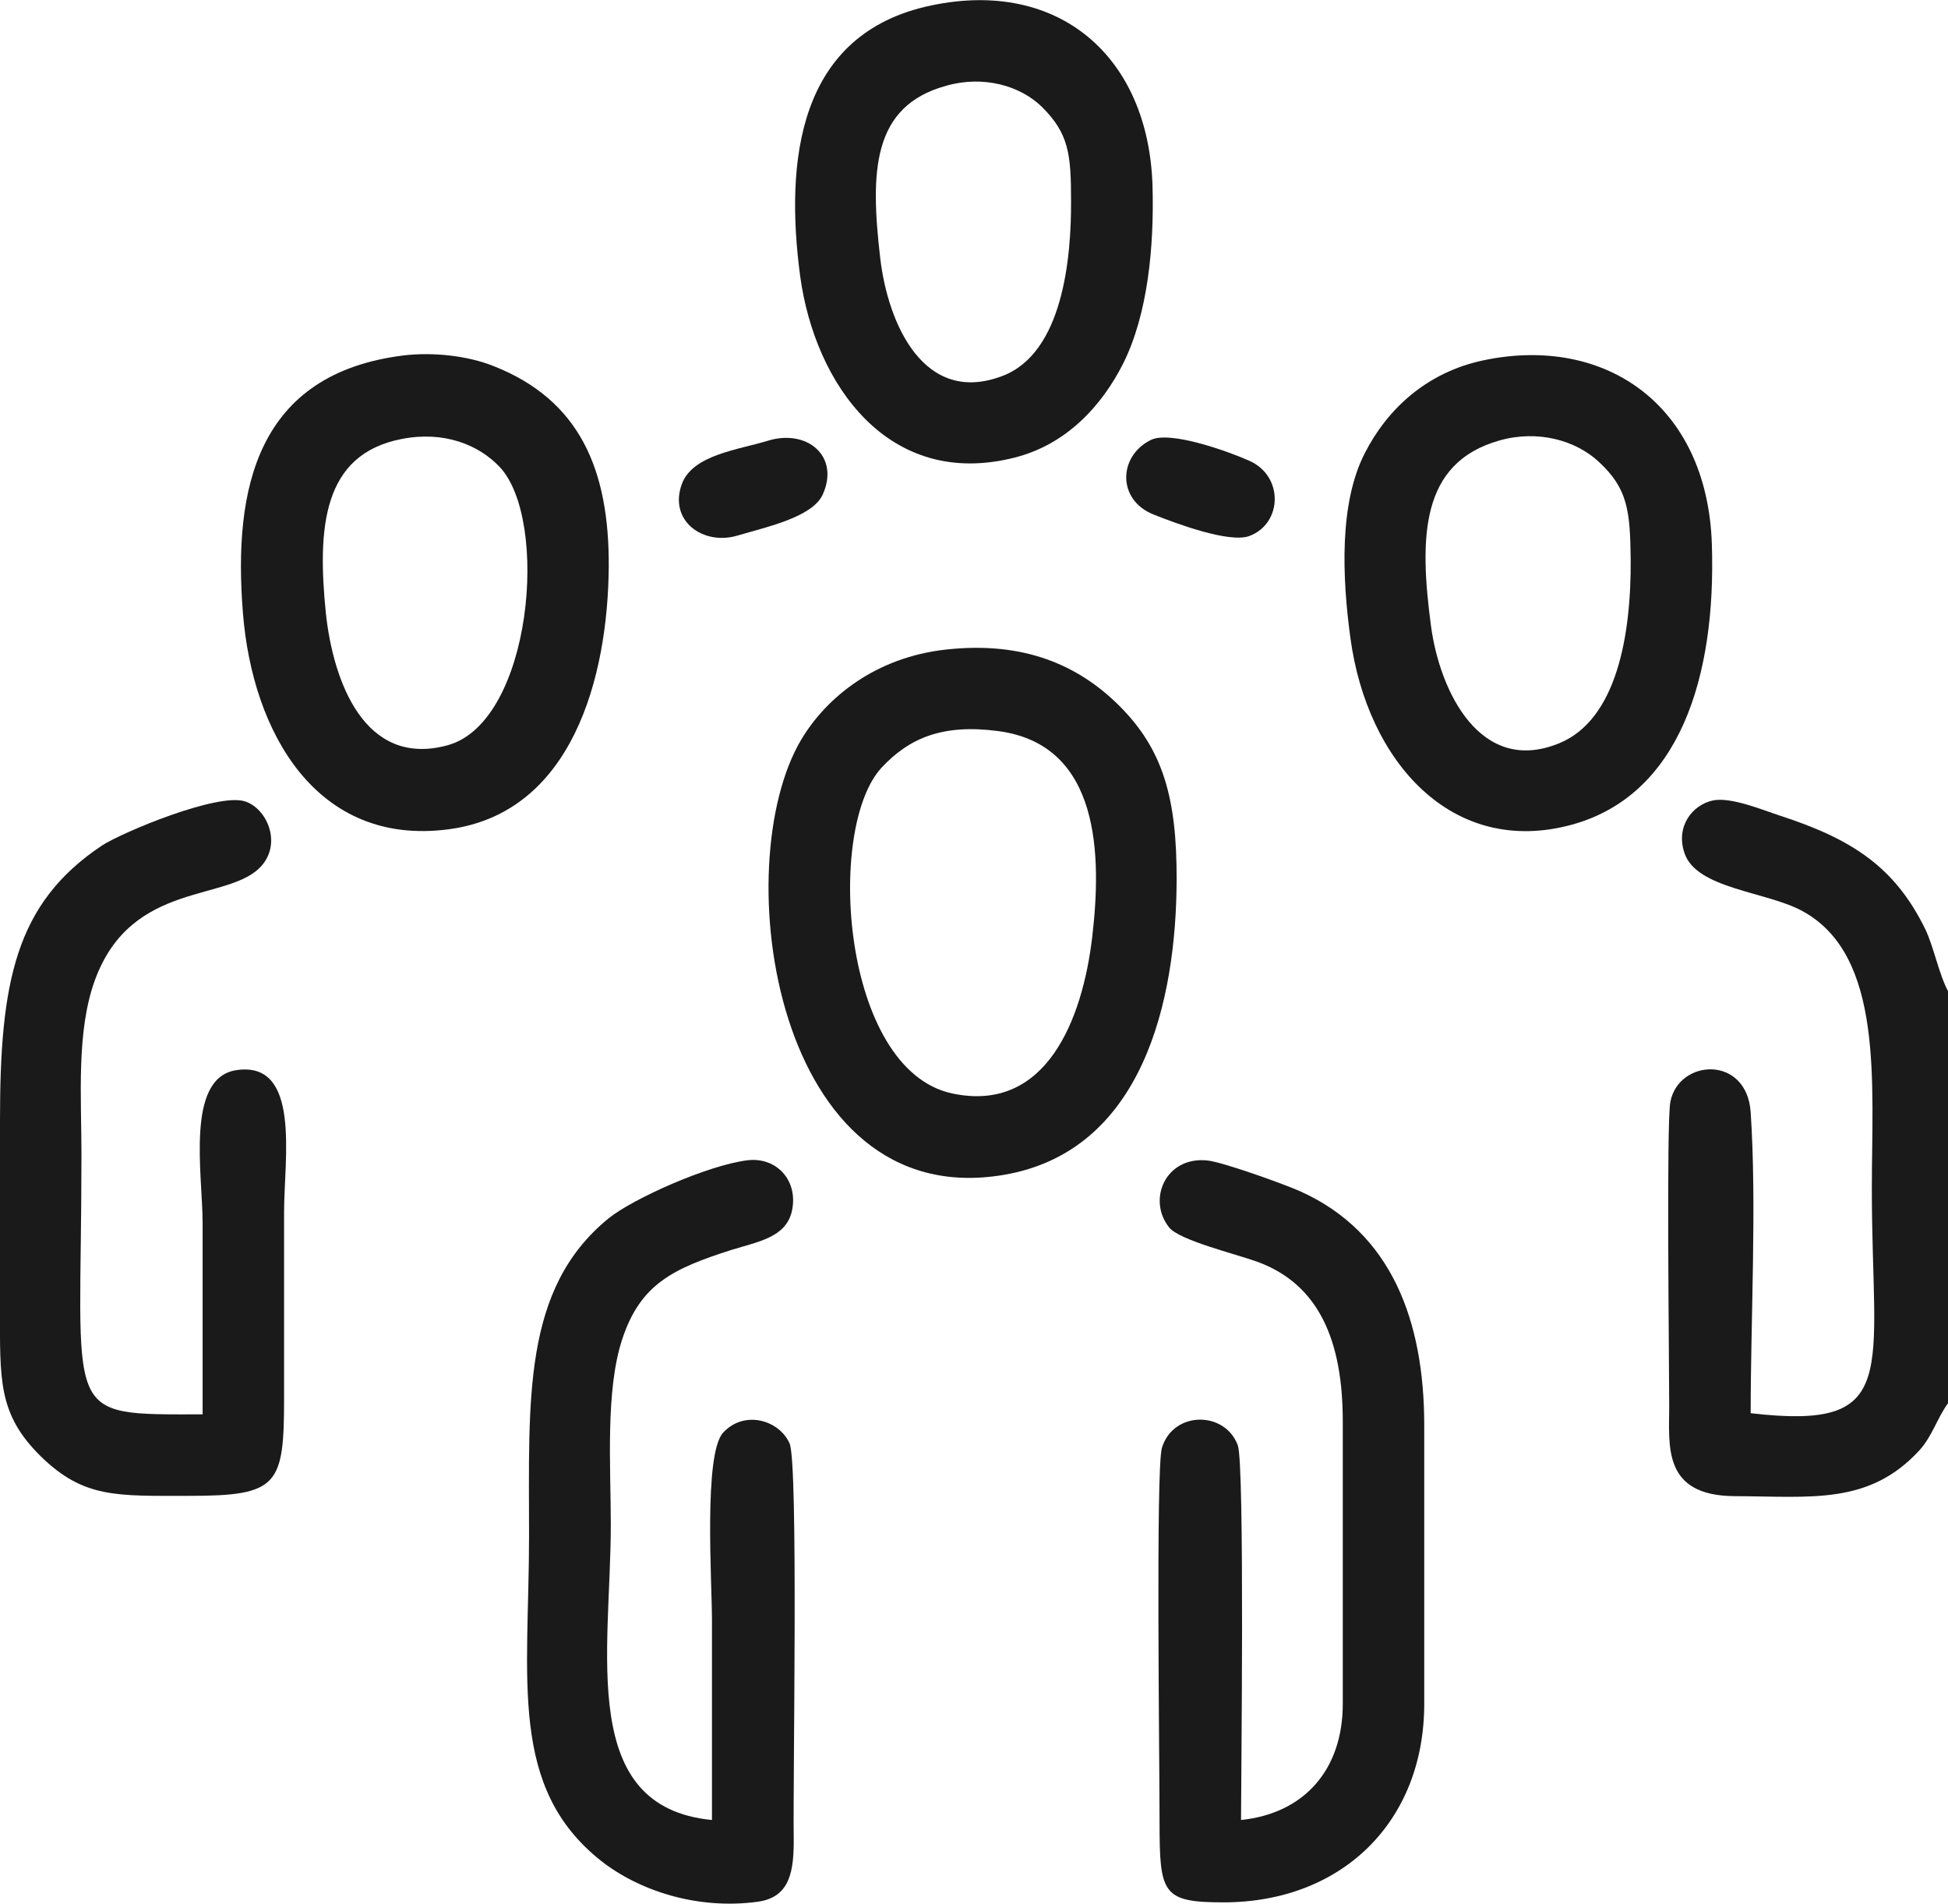
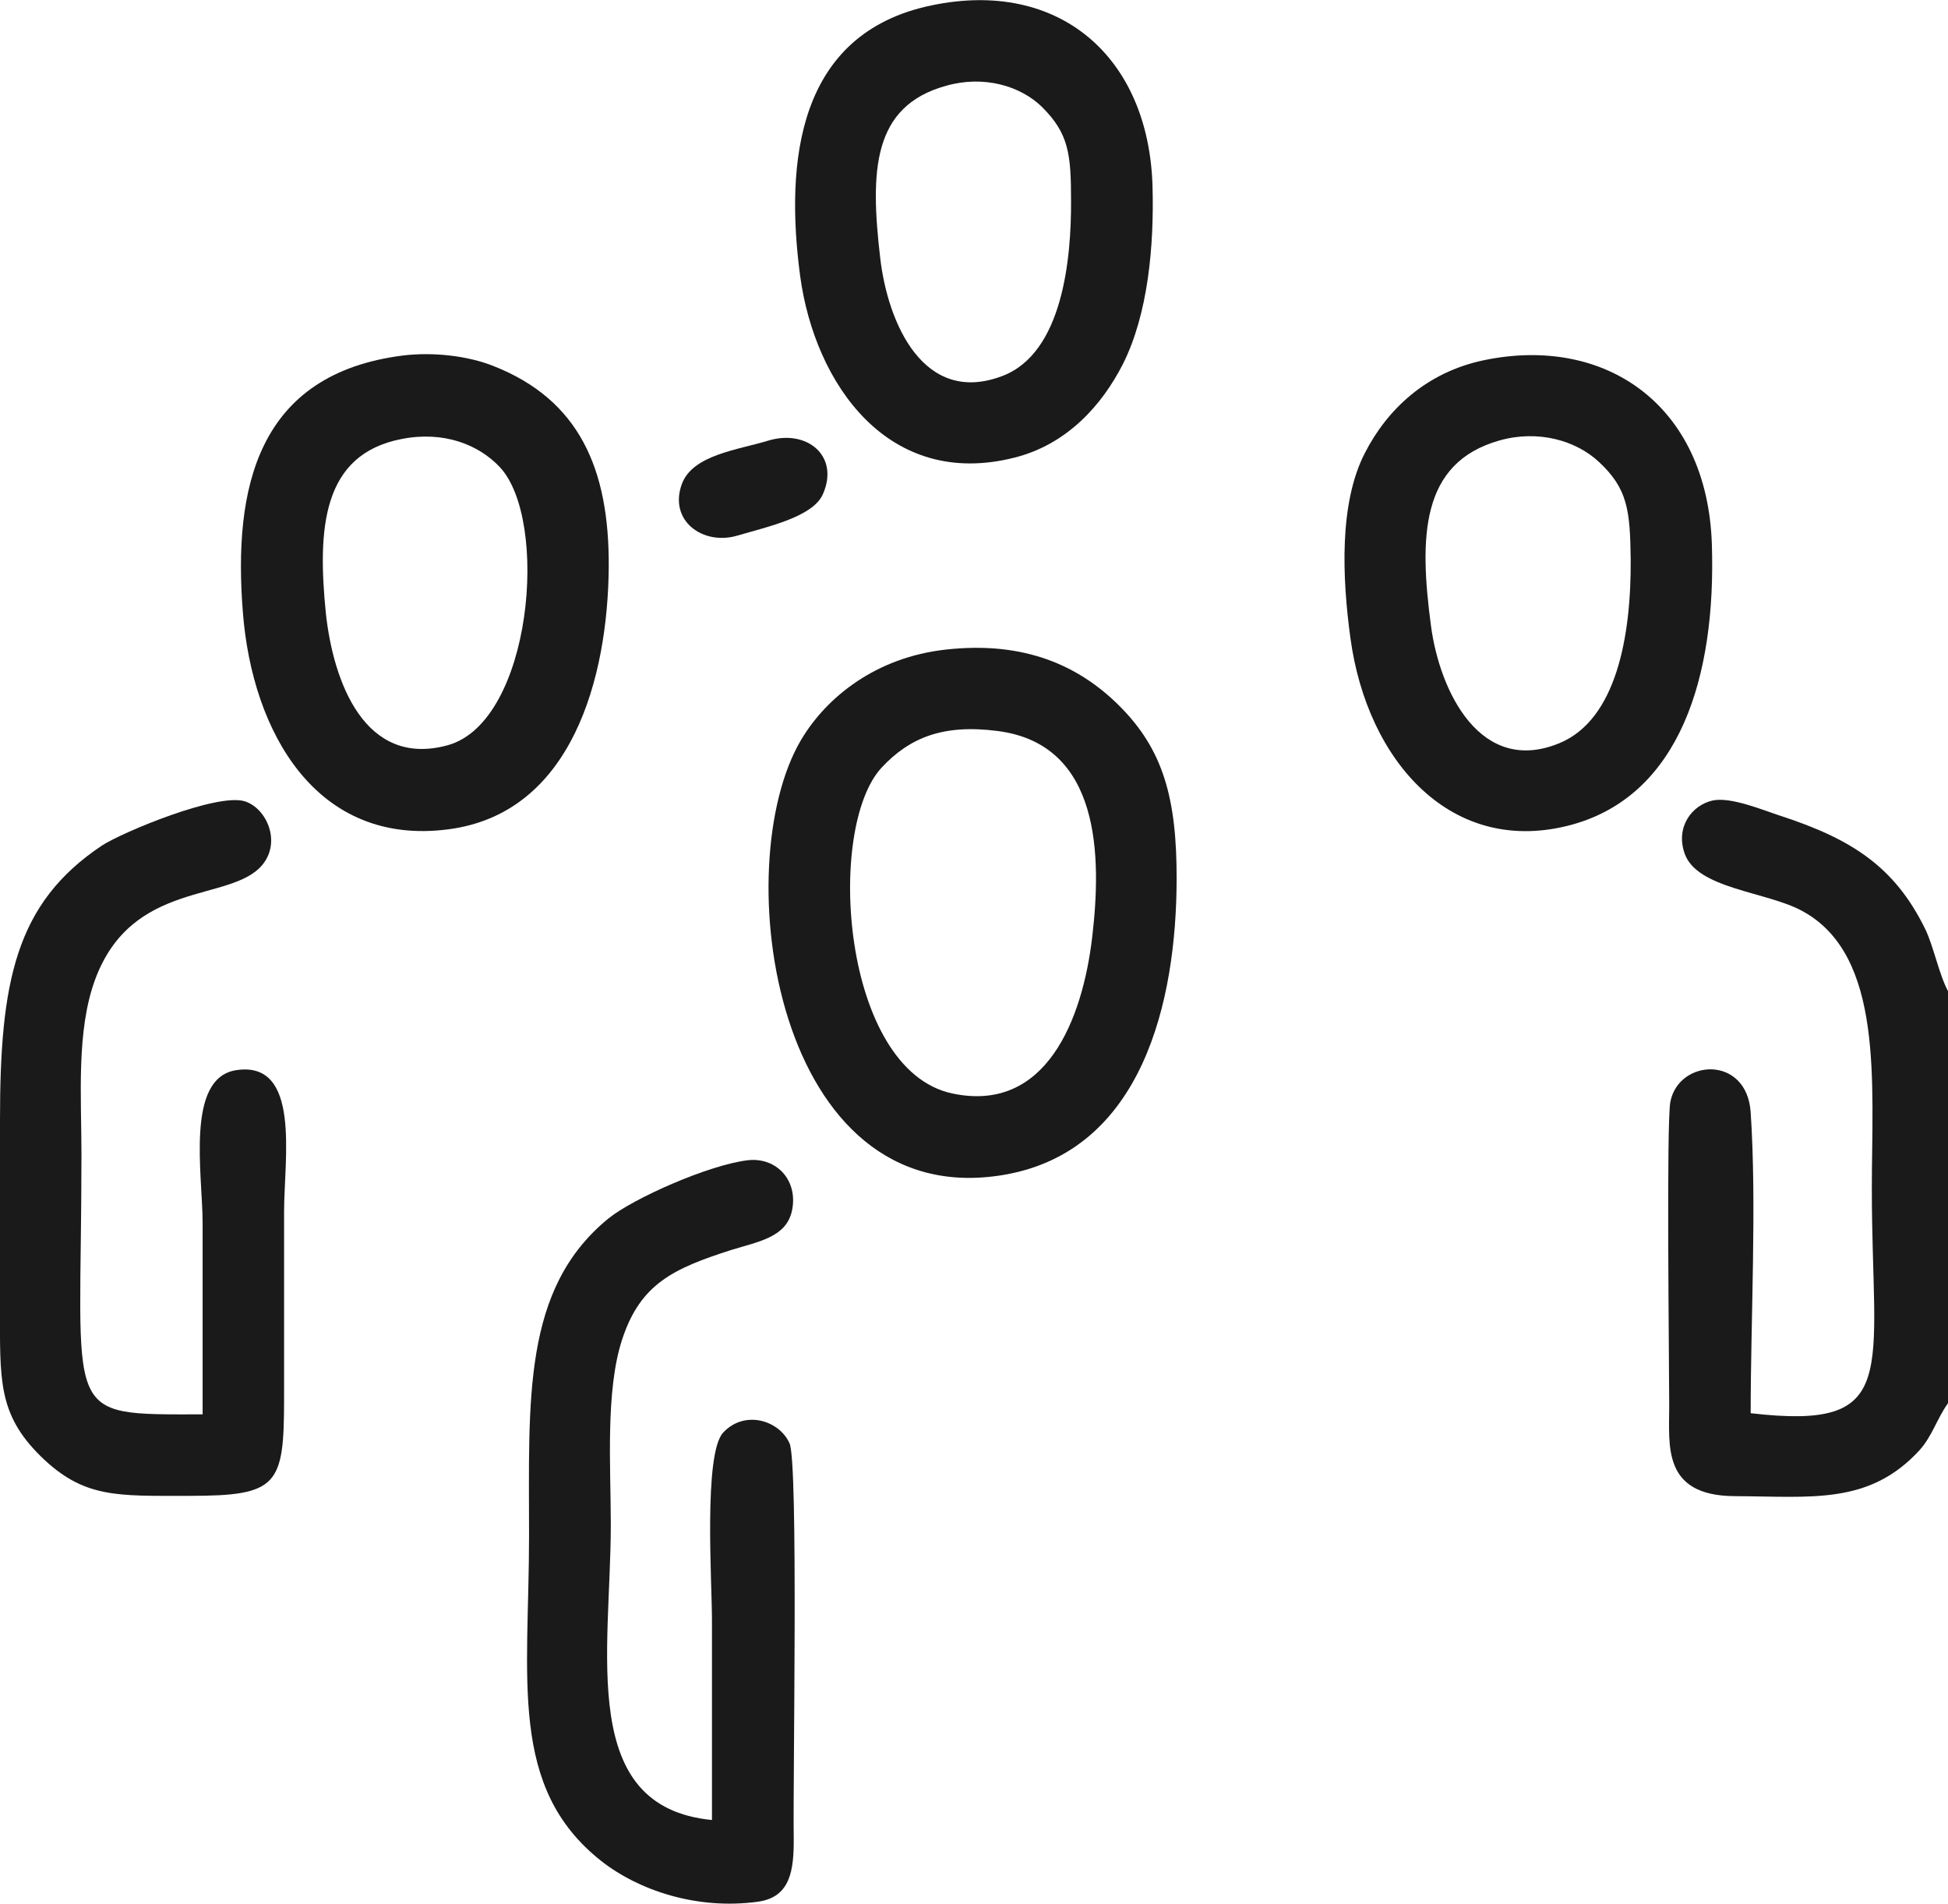
<svg xmlns="http://www.w3.org/2000/svg" xml:space="preserve" width="7.093in" height="6.93in" version="1.1" style="shape-rendering:geometricPrecision; text-rendering:geometricPrecision; image-rendering:optimizeQuality; fill-rule:evenodd; clip-rule:evenodd" viewBox="0 0 6624 6471">
  <defs>
    <style type="text/css">
   
    .fil0 {fill:#1A1A1A}
   
  </style>
  </defs>
  <g id="Layer_x0020_1">
    <g id="_1411082315664">
-       <path class="fil0" d="M4566 4832l0 960c0,226 -133,373 -346,395 0,-119 13,-1209 -11,-1274 -44,-118 -220,-117 -258,9 -21,69 -8,1059 -8,1272 0,243 9,273 217,273 402,0 683,-273 683,-675l0 -947c0,-353 -110,-655 -421,-795 -53,-24 -262,-99 -315,-105 -144,-16 -207,134 -131,228 35,43 223,89 299,116 211,77 291,270 291,543z" />
      <path class="fil0" d="M2421 6187c-458,-44 -344,-572 -344,-1005 0,-194 -19,-455 39,-630 62,-188 174,-240 371,-303 94,-29 186,-43 206,-133 22,-103 -52,-183 -150,-172 -134,16 -390,130 -474,198 -293,239 -270,615 -270,1079 0,486 -71,855 245,1105 127,100 325,167 532,139 112,-15 124,-106 123,-219 -3,-199 16,-1269 -14,-1339 -34,-78 -152,-116 -226,-37 -67,73 -38,508 -38,637 0,227 0,453 0,680z" />
      <path class="fil0" d="M689 4808c-487,0 -412,23 -412,-884 0,-195 -18,-418 46,-593 126,-343 462,-262 569,-391 65,-78 15,-192 -59,-216 -93,-30 -417,105 -486,150 -296,197 -347,466 -347,934 0,211 0,423 0,635 0,246 -8,363 138,507 147,144 259,135 507,135 301,0 321,-36 321,-331 0,-211 0,-423 0,-635 0,-179 59,-516 -164,-481 -172,28 -113,355 -113,520 0,216 0,433 0,650z" />
      <path class="fil0" d="M6624 4770l0 -1401c-31,-58 -48,-149 -77,-210 -105,-215 -253,-308 -496,-387 -58,-19 -166,-64 -227,-51 -69,15 -127,88 -96,179 41,122 279,130 401,197 278,151 236,586 236,944 0,628 102,823 -412,763 0,-320 21,-712 0,-1023 -13,-195 -244,-182 -273,-36 -14,69 -4,890 -4,1035 0,134 -24,304 221,306 262,1 458,31 630,-156 44,-49 58,-105 97,-160z" />
      <path class="fil0" d="M3714 3185c-33,281 -157,600 -476,532 -376,-80 -432,-904 -239,-1109 93,-99 206,-148 395,-123 350,46 352,427 320,700zm-498 -977c-235,26 -404,159 -492,307 -253,427 -92,1610 688,1479 475,-80 588,-594 589,-1003 1,-278 -46,-444 -196,-593 -136,-135 -321,-220 -589,-190z" />
      <path class="fil0" d="M1366 1492c143,-28 261,19 333,95 170,180 110,866 -176,946 -283,78 -390,-216 -415,-449 -29,-289 -12,-540 258,-592zm6 -284c-498,62 -580,451 -546,875 32,406 250,795 699,736 421,-55 542,-516 545,-892 2,-333 -100,-568 -392,-683 -88,-35 -205,-48 -306,-36z" />
      <path class="fil0" d="M5099 1497c131,-37 260,0 338,73 98,91 106,165 108,331 2,262 -49,545 -242,625 -268,111 -407,-174 -437,-398 -40,-301 -37,-555 233,-631zm-52 -273c-198,41 -331,169 -406,316 -88,171 -77,424 -49,629 57,420 346,746 754,634 365,-101 490,-501 475,-954 -16,-474 -363,-710 -774,-625z" />
      <path class="fil0" d="M3218 291c127,-36 252,0 326,73 90,90 98,159 98,318 1,193 -27,518 -234,596 -266,101 -389,-177 -415,-402 -34,-293 -28,-516 225,-585zm-51 -273c-456,95 -498,531 -446,921 50,366 300,726 730,616 177,-45 296,-177 368,-319 84,-168 106,-397 100,-606 -14,-438 -318,-703 -752,-612z" />
-       <path class="fil0" d="M3914 1495c-111,54 -117,204 9,254 73,29 256,98 325,73 113,-42 118,-204 0,-256 -67,-30 -267,-103 -334,-71z" />
      <path class="fil0" d="M2611 1498c-102,31 -255,48 -292,146 -47,126 72,212 190,176 102,-30 255,-63 289,-140 58,-130 -54,-223 -187,-182z" />
    </g>
  </g>
</svg>